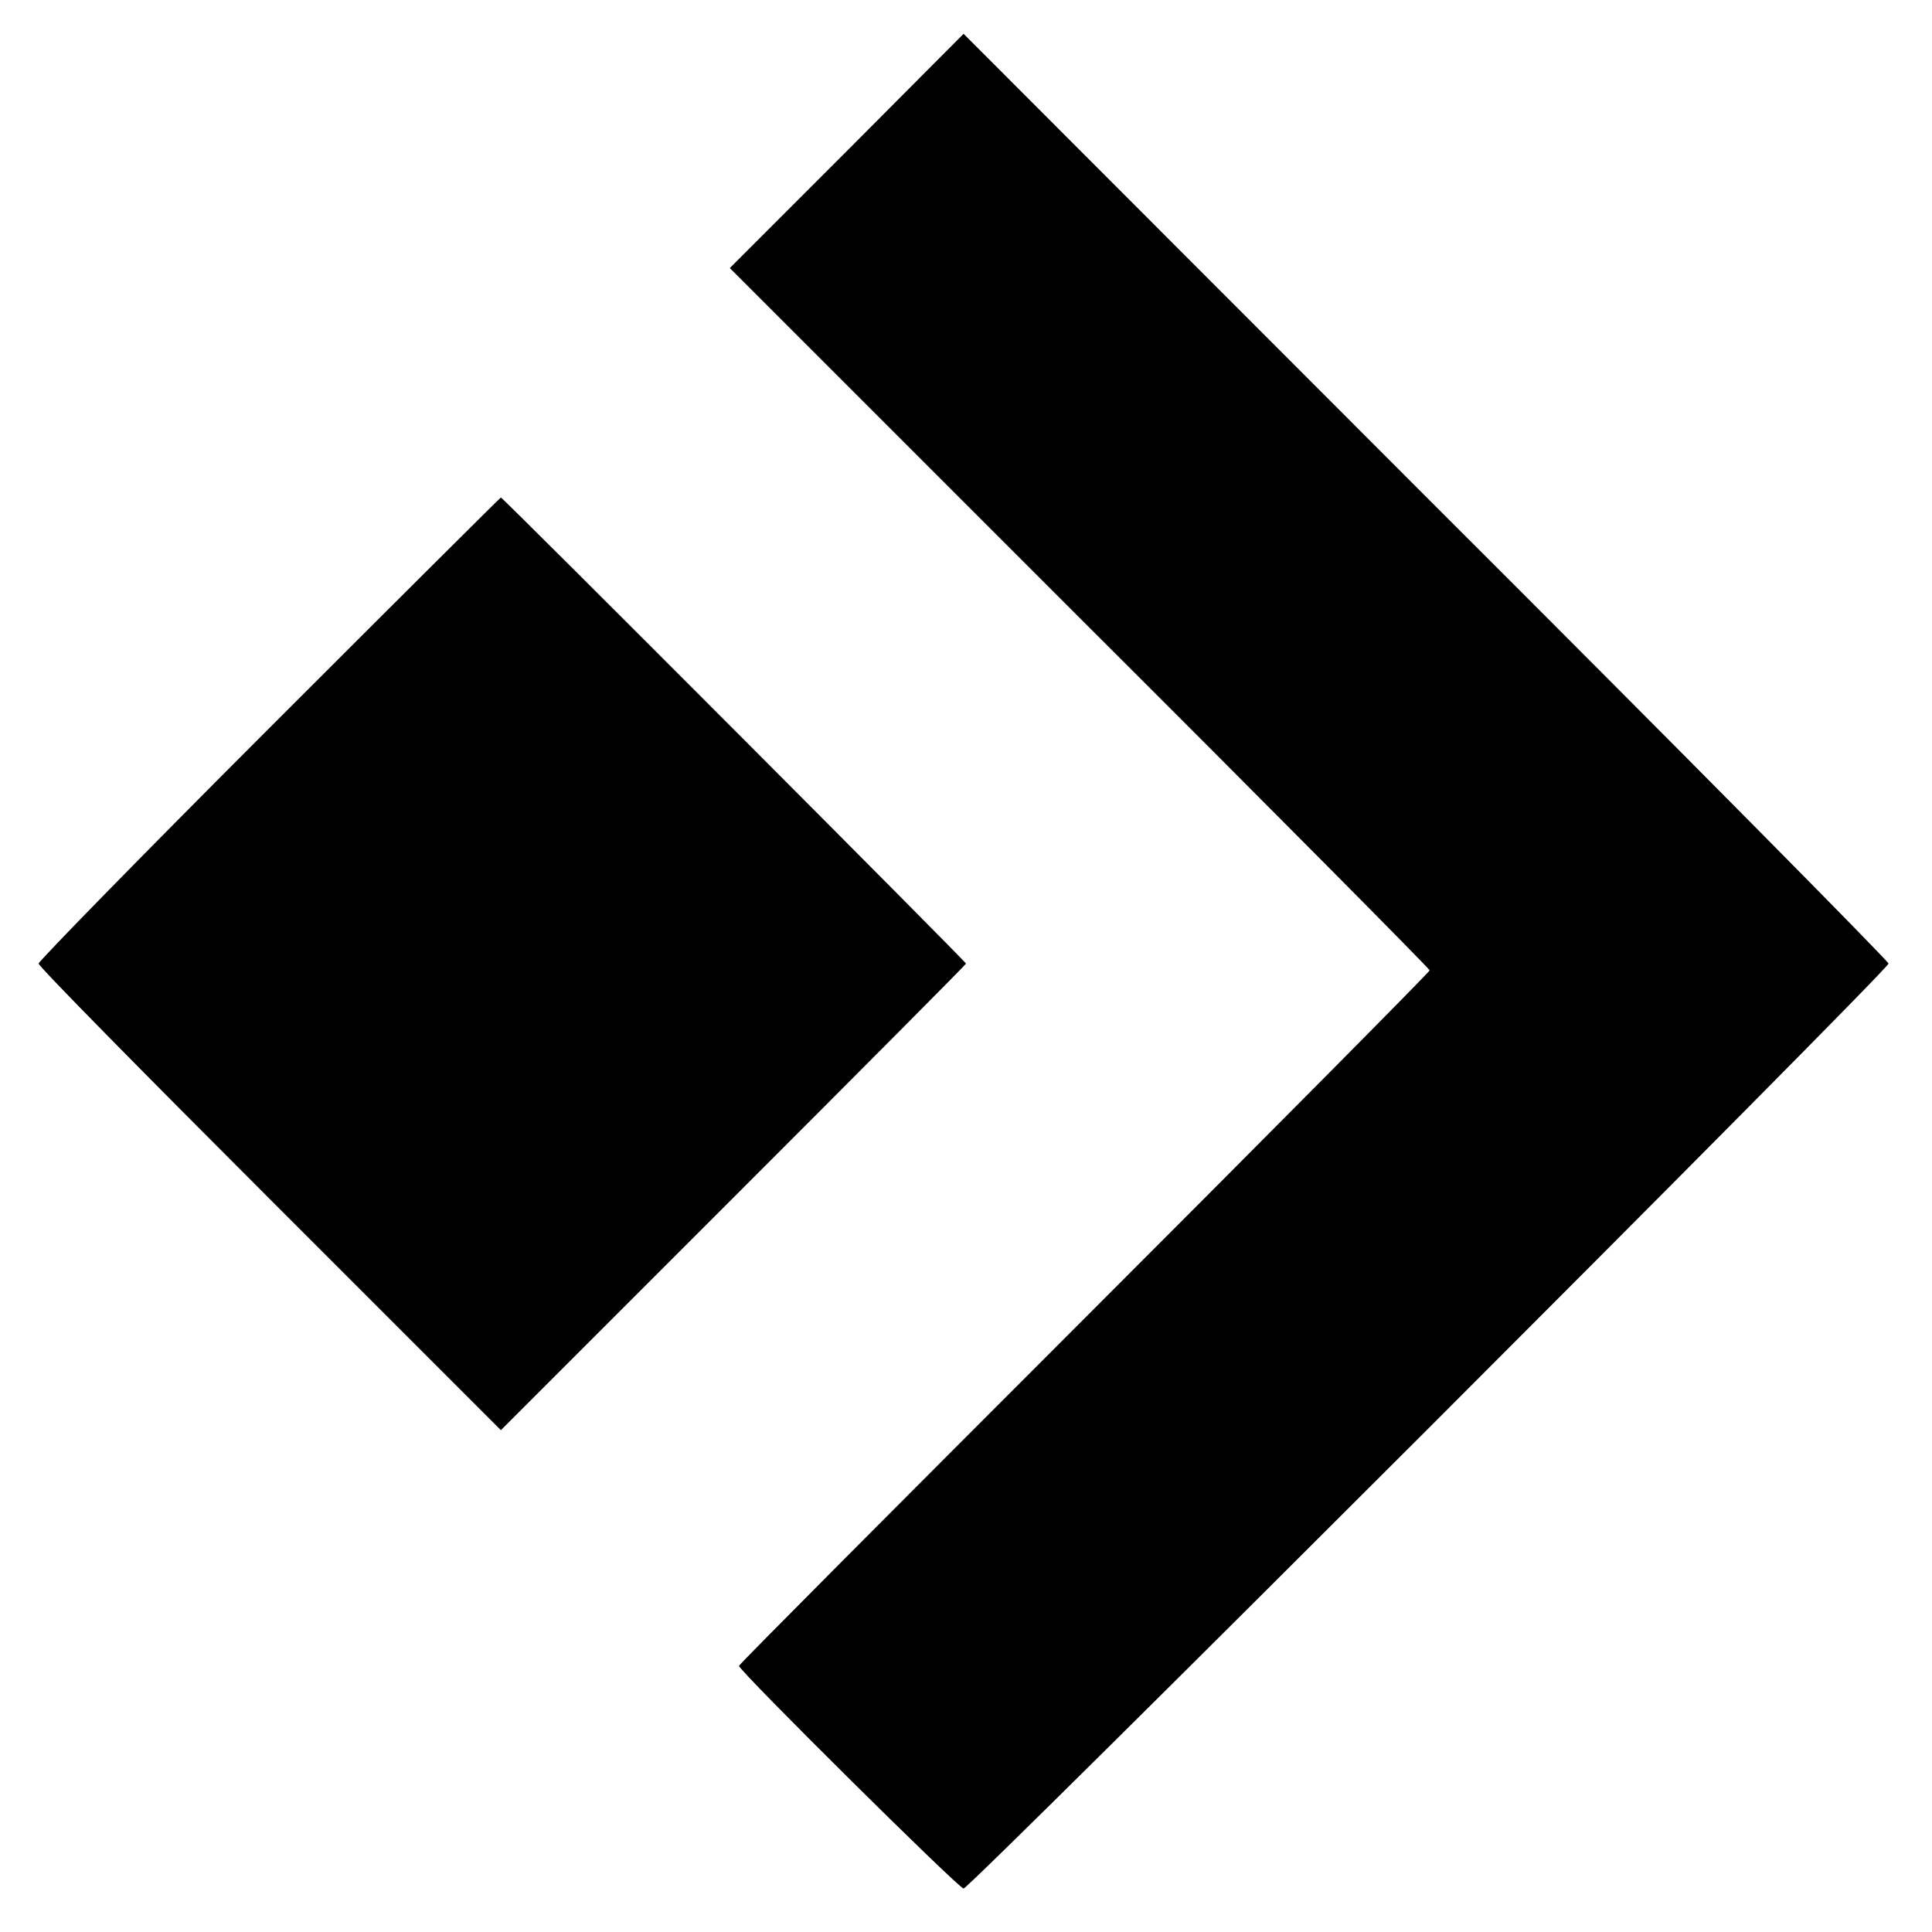
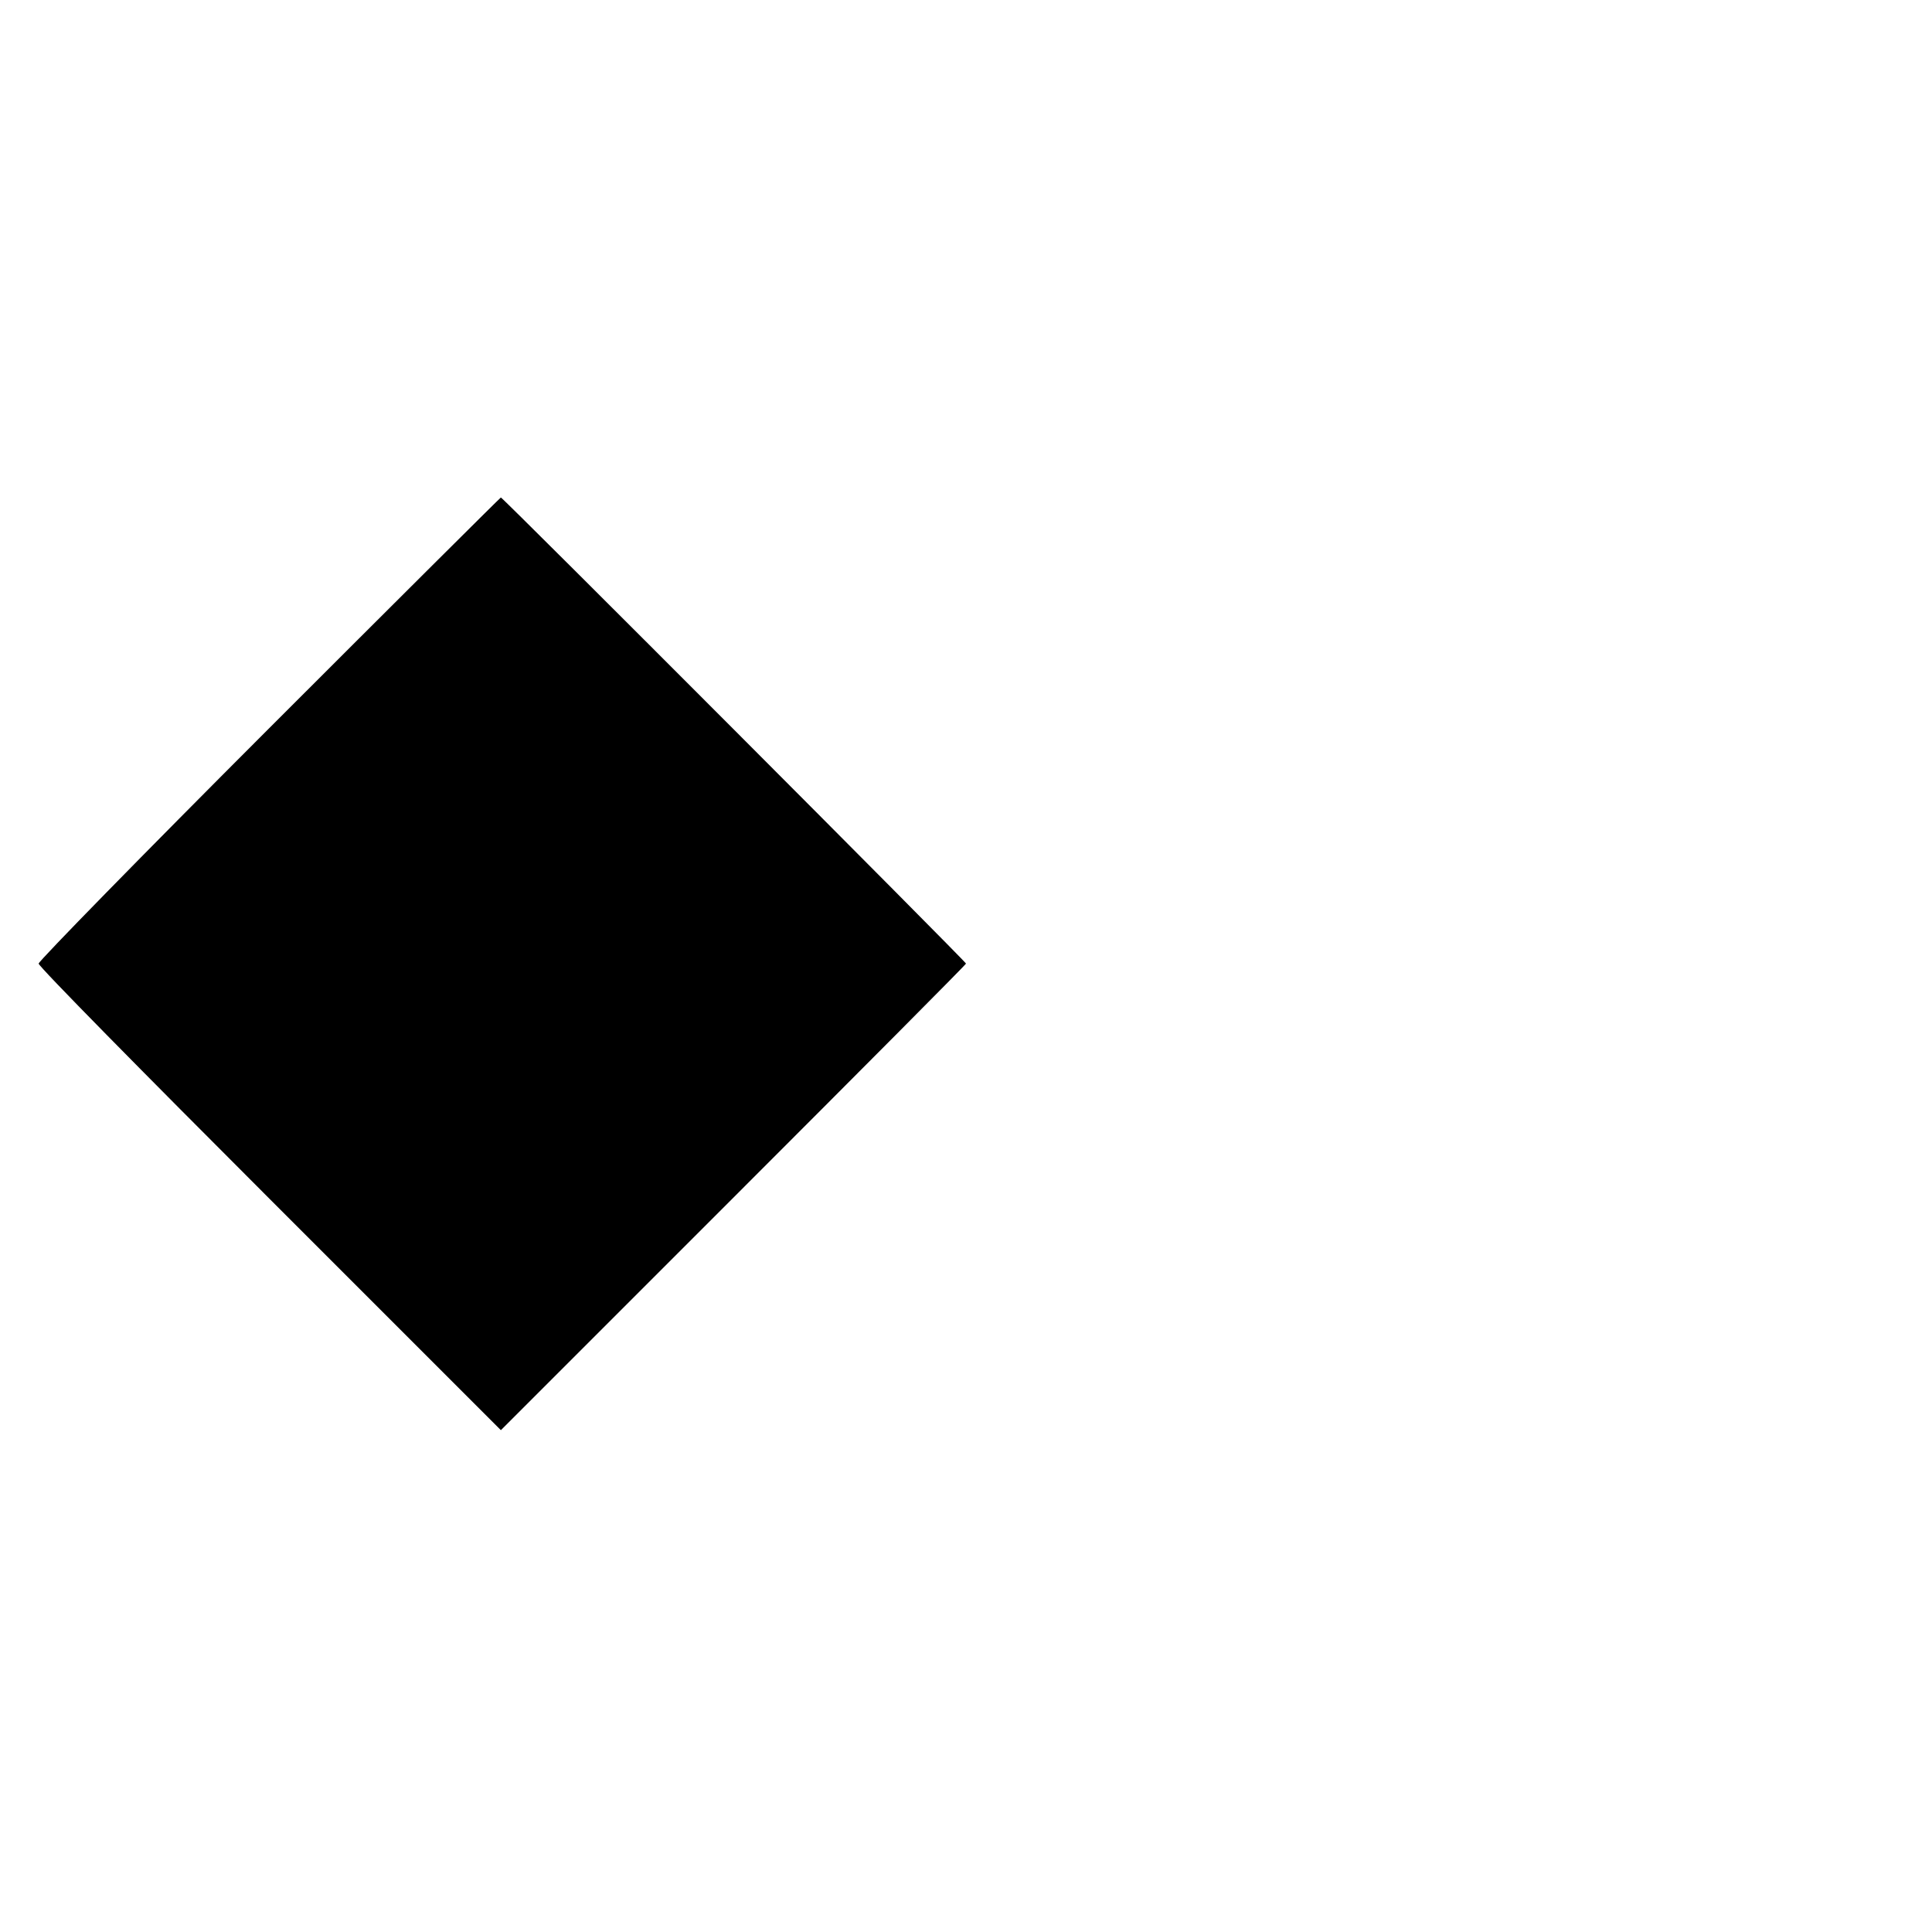
<svg xmlns="http://www.w3.org/2000/svg" version="1.0" width="400pt" height="400pt" viewBox="0 0 400 400" preserveAspectRatio="xMidYMid meet">
  <g transform="translate(0,400) scale(0.1,-0.1)" fill="#000000" stroke="none">
-     <path d="M1753 3687 l-242 -242 724 -724 c399 -398 725 -727 725 -730 0 -3 -322 -328 -715 -721 -393 -393 -715 -716 -715 -719 0 -10 455 -461 465 -461 13 0 1915 1902 1915 1915 0 5 -431 441 -958 967 l-957 958 -242 -243z" />
    <path d="M557 2492 c-262 -262 -477 -482 -477 -487 0 -6 216 -225 479 -488 l478 -478 481 481 c265 265 482 483 482 485 0 4 -959 965 -963 965 -1 0 -217 -215 -480 -478z" />
  </g>
</svg>